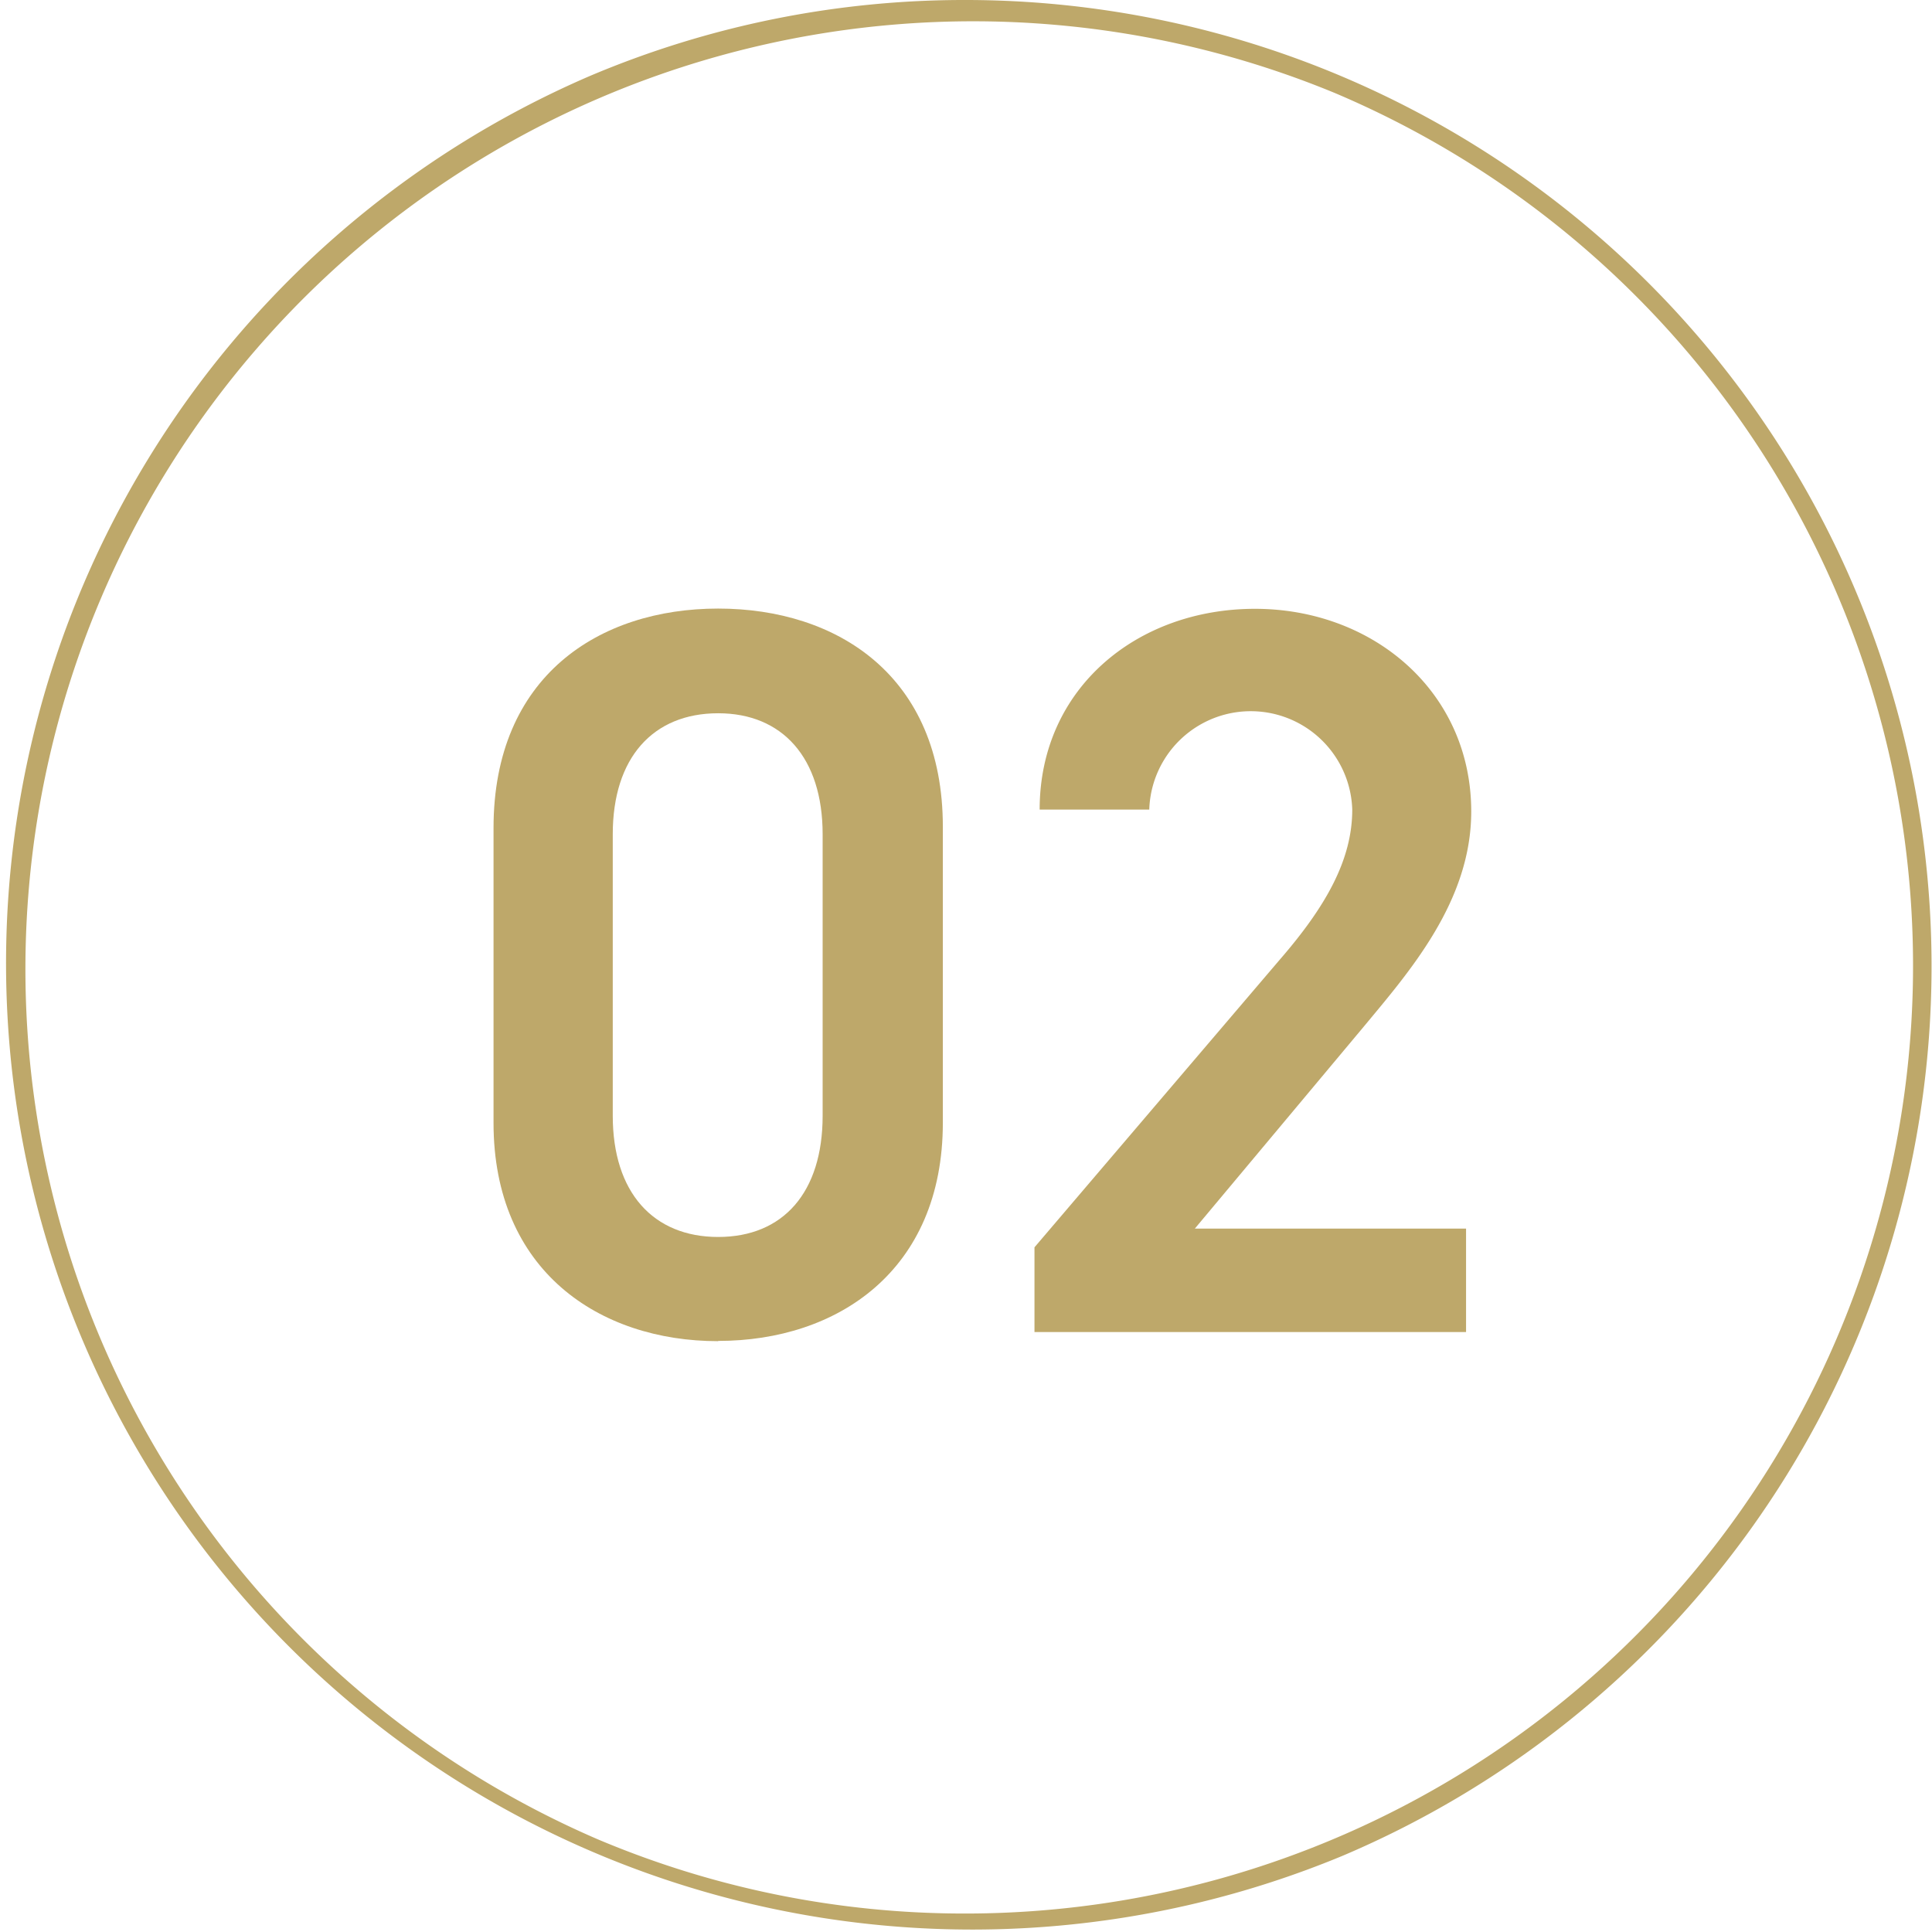
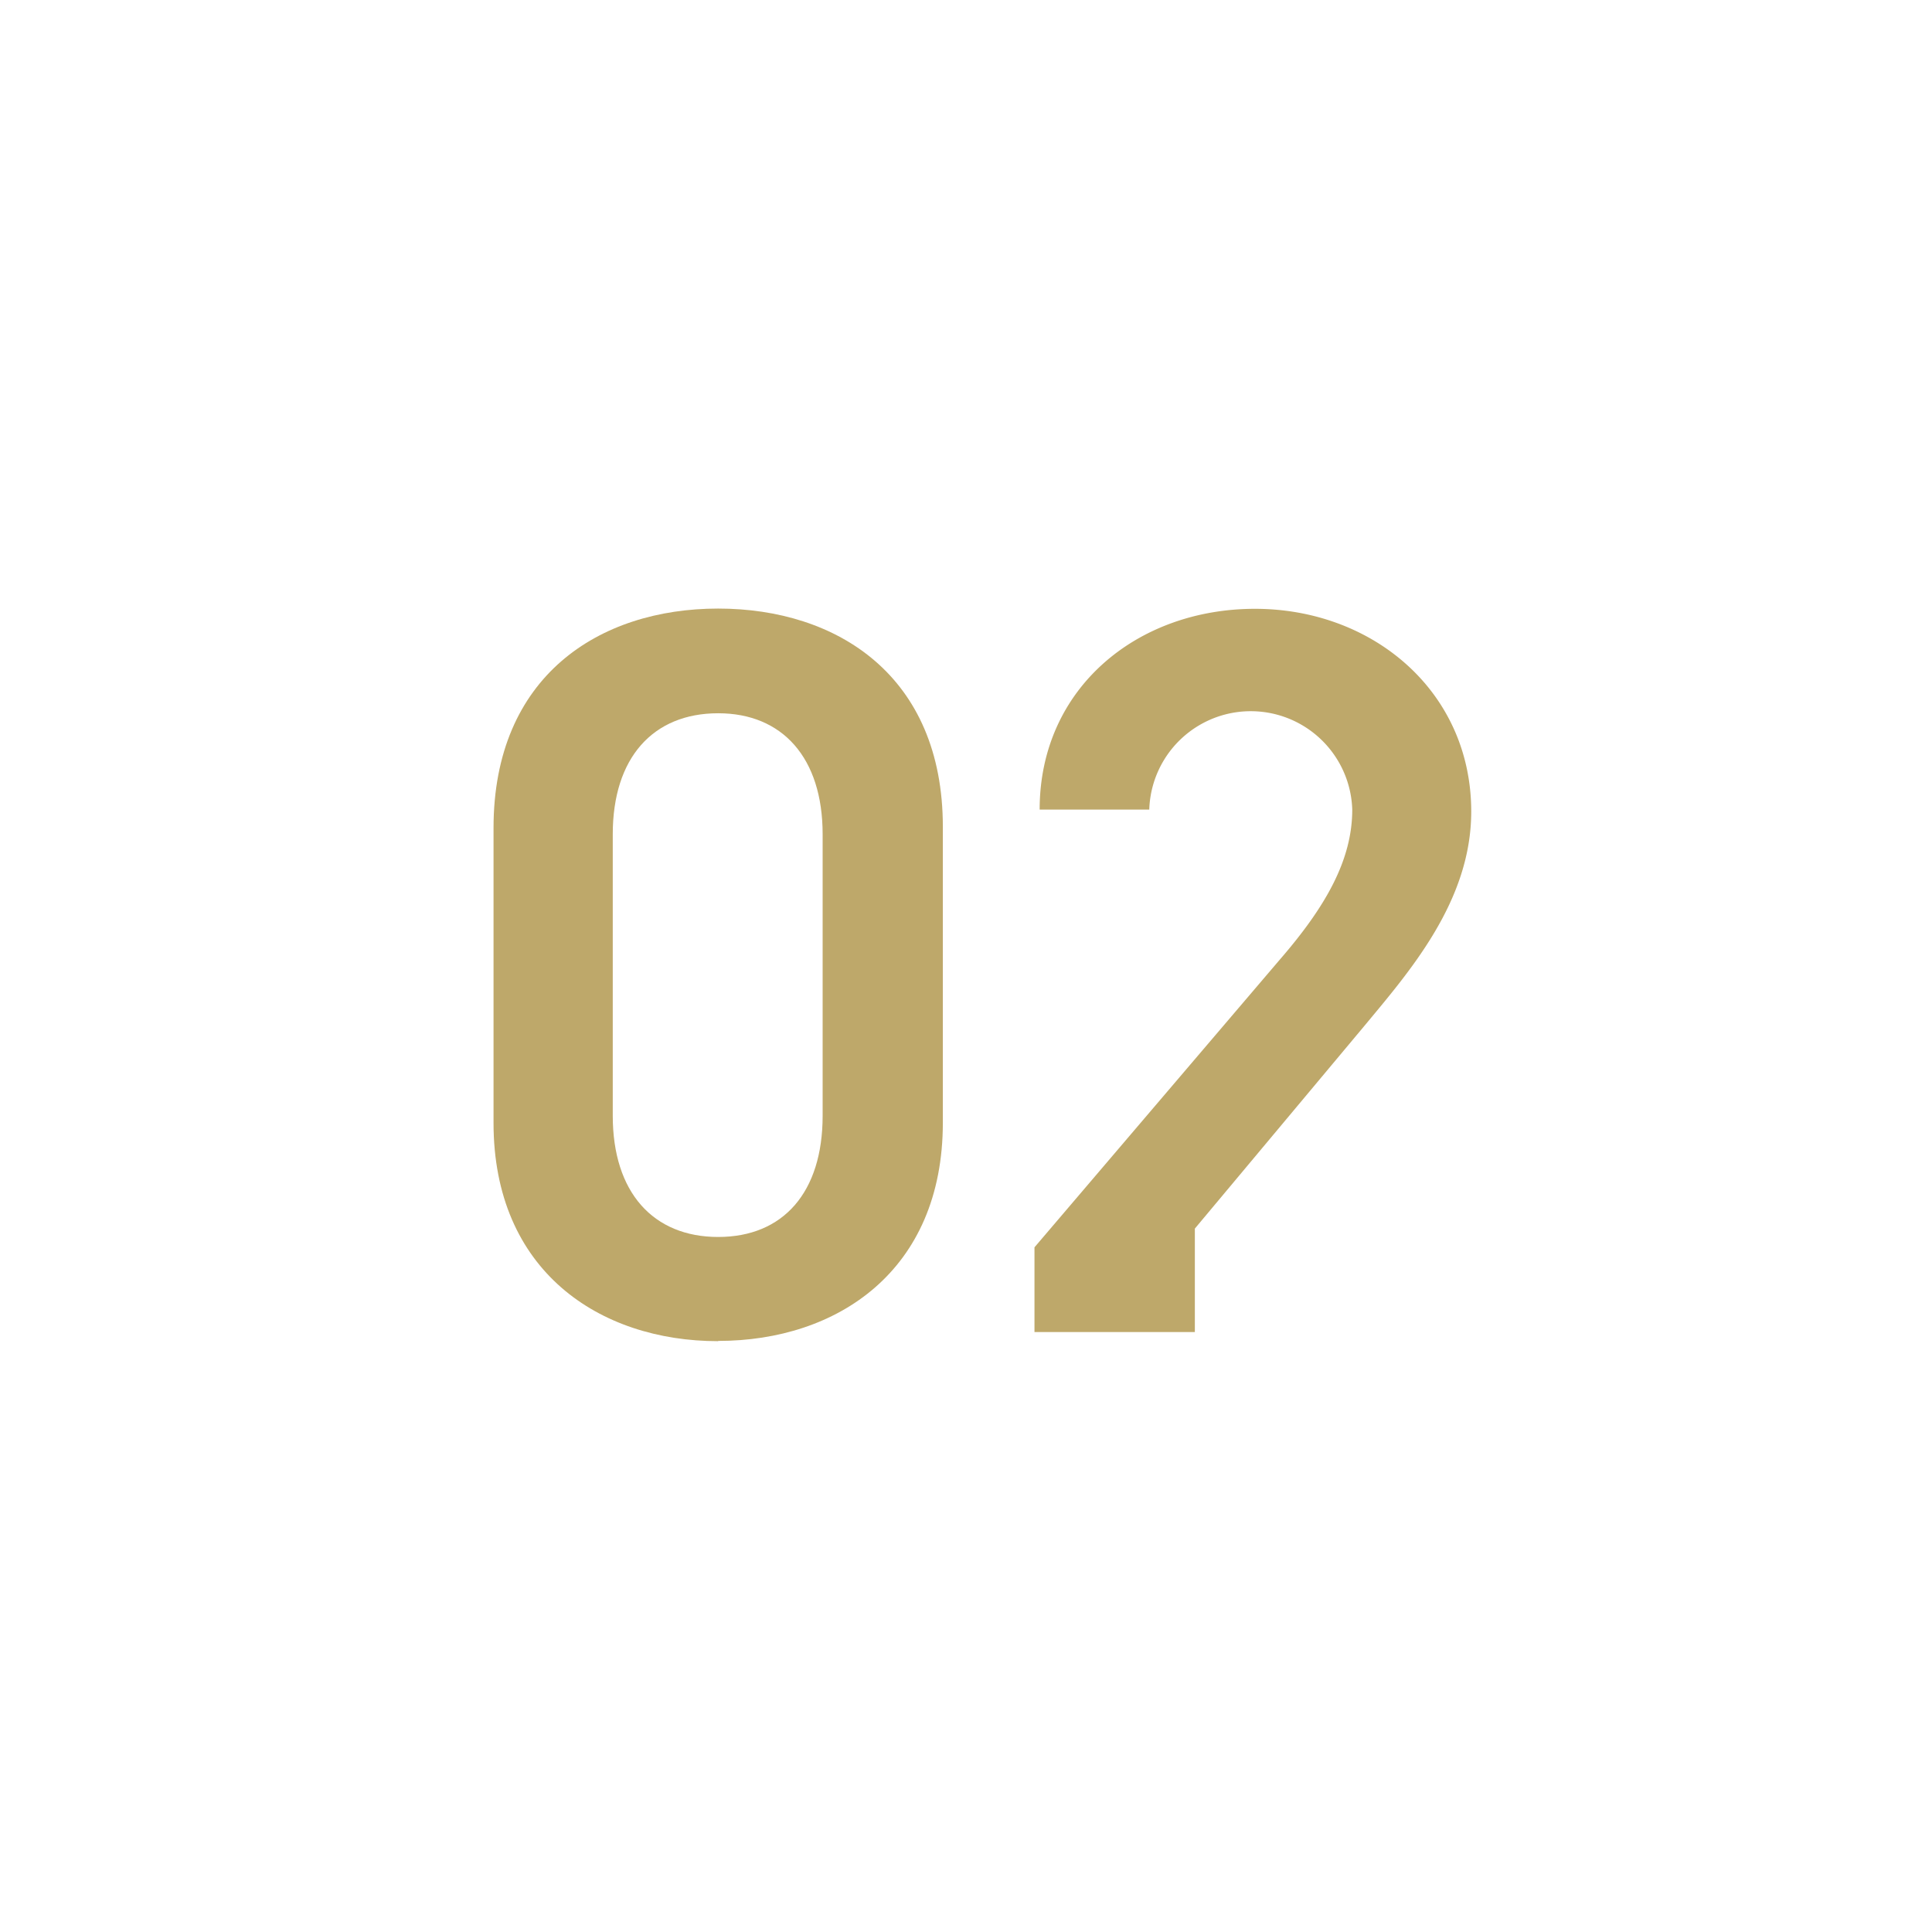
<svg xmlns="http://www.w3.org/2000/svg" width="78.43" height="78.43" viewBox="0 0 78.43 78.43">
  <g transform="translate(-0.005 -0.005)">
-     <path d="M38.84-.375A39.225,39.225,0,0,1,54.1,74.973,39.225,39.225,0,0,1,23.576,2.707,38.97,38.97,0,0,1,38.84-.375Zm0,77.68A38.475,38.475,0,0,0,53.812,3.4,38.475,38.475,0,0,0,23.868,74.282,38.224,38.224,0,0,0,38.84,77.305Z" transform="translate(0.38 0.38)" fill="#bea86a" />
    <path d="M29.16,54.45c-4.83,0-9.12-2.86-9.12-8.86V33.62c0-6.17,4.29-8.91,9.12-8.91s9.12,2.73,9.12,8.86V45.58c0,6.01-4.28,8.86-9.12,8.86Zm0-25.49c-2.65,0-4.28,1.81-4.28,4.91V45.3c0,3.11,1.64,4.92,4.28,4.92s4.24-1.81,4.24-4.92V33.87c0-3.11-1.64-4.91-4.24-4.91Z" fill="#bea86a" />
-     <path d="M59.52,54.08H42V50.64l9.96-11.68c1.89-2.18,2.94-4.07,2.94-6.09a4.122,4.122,0,0,0-8.24,0H42.21c0-4.92,3.95-8.15,8.74-8.15s8.78,3.36,8.78,8.23c0,3.65-2.52,6.51-4.37,8.74l-6.85,8.19H59.52v4.2Z" fill="#bea86a" />
+     <path d="M59.52,54.08H42V50.64l9.96-11.68c1.89-2.18,2.94-4.07,2.94-6.09a4.122,4.122,0,0,0-8.24,0H42.21c0-4.92,3.95-8.15,8.74-8.15s8.78,3.36,8.78,8.23c0,3.65-2.52,6.51-4.37,8.74l-6.85,8.19v4.2Z" fill="#bea86a" />
  </g>
</svg>